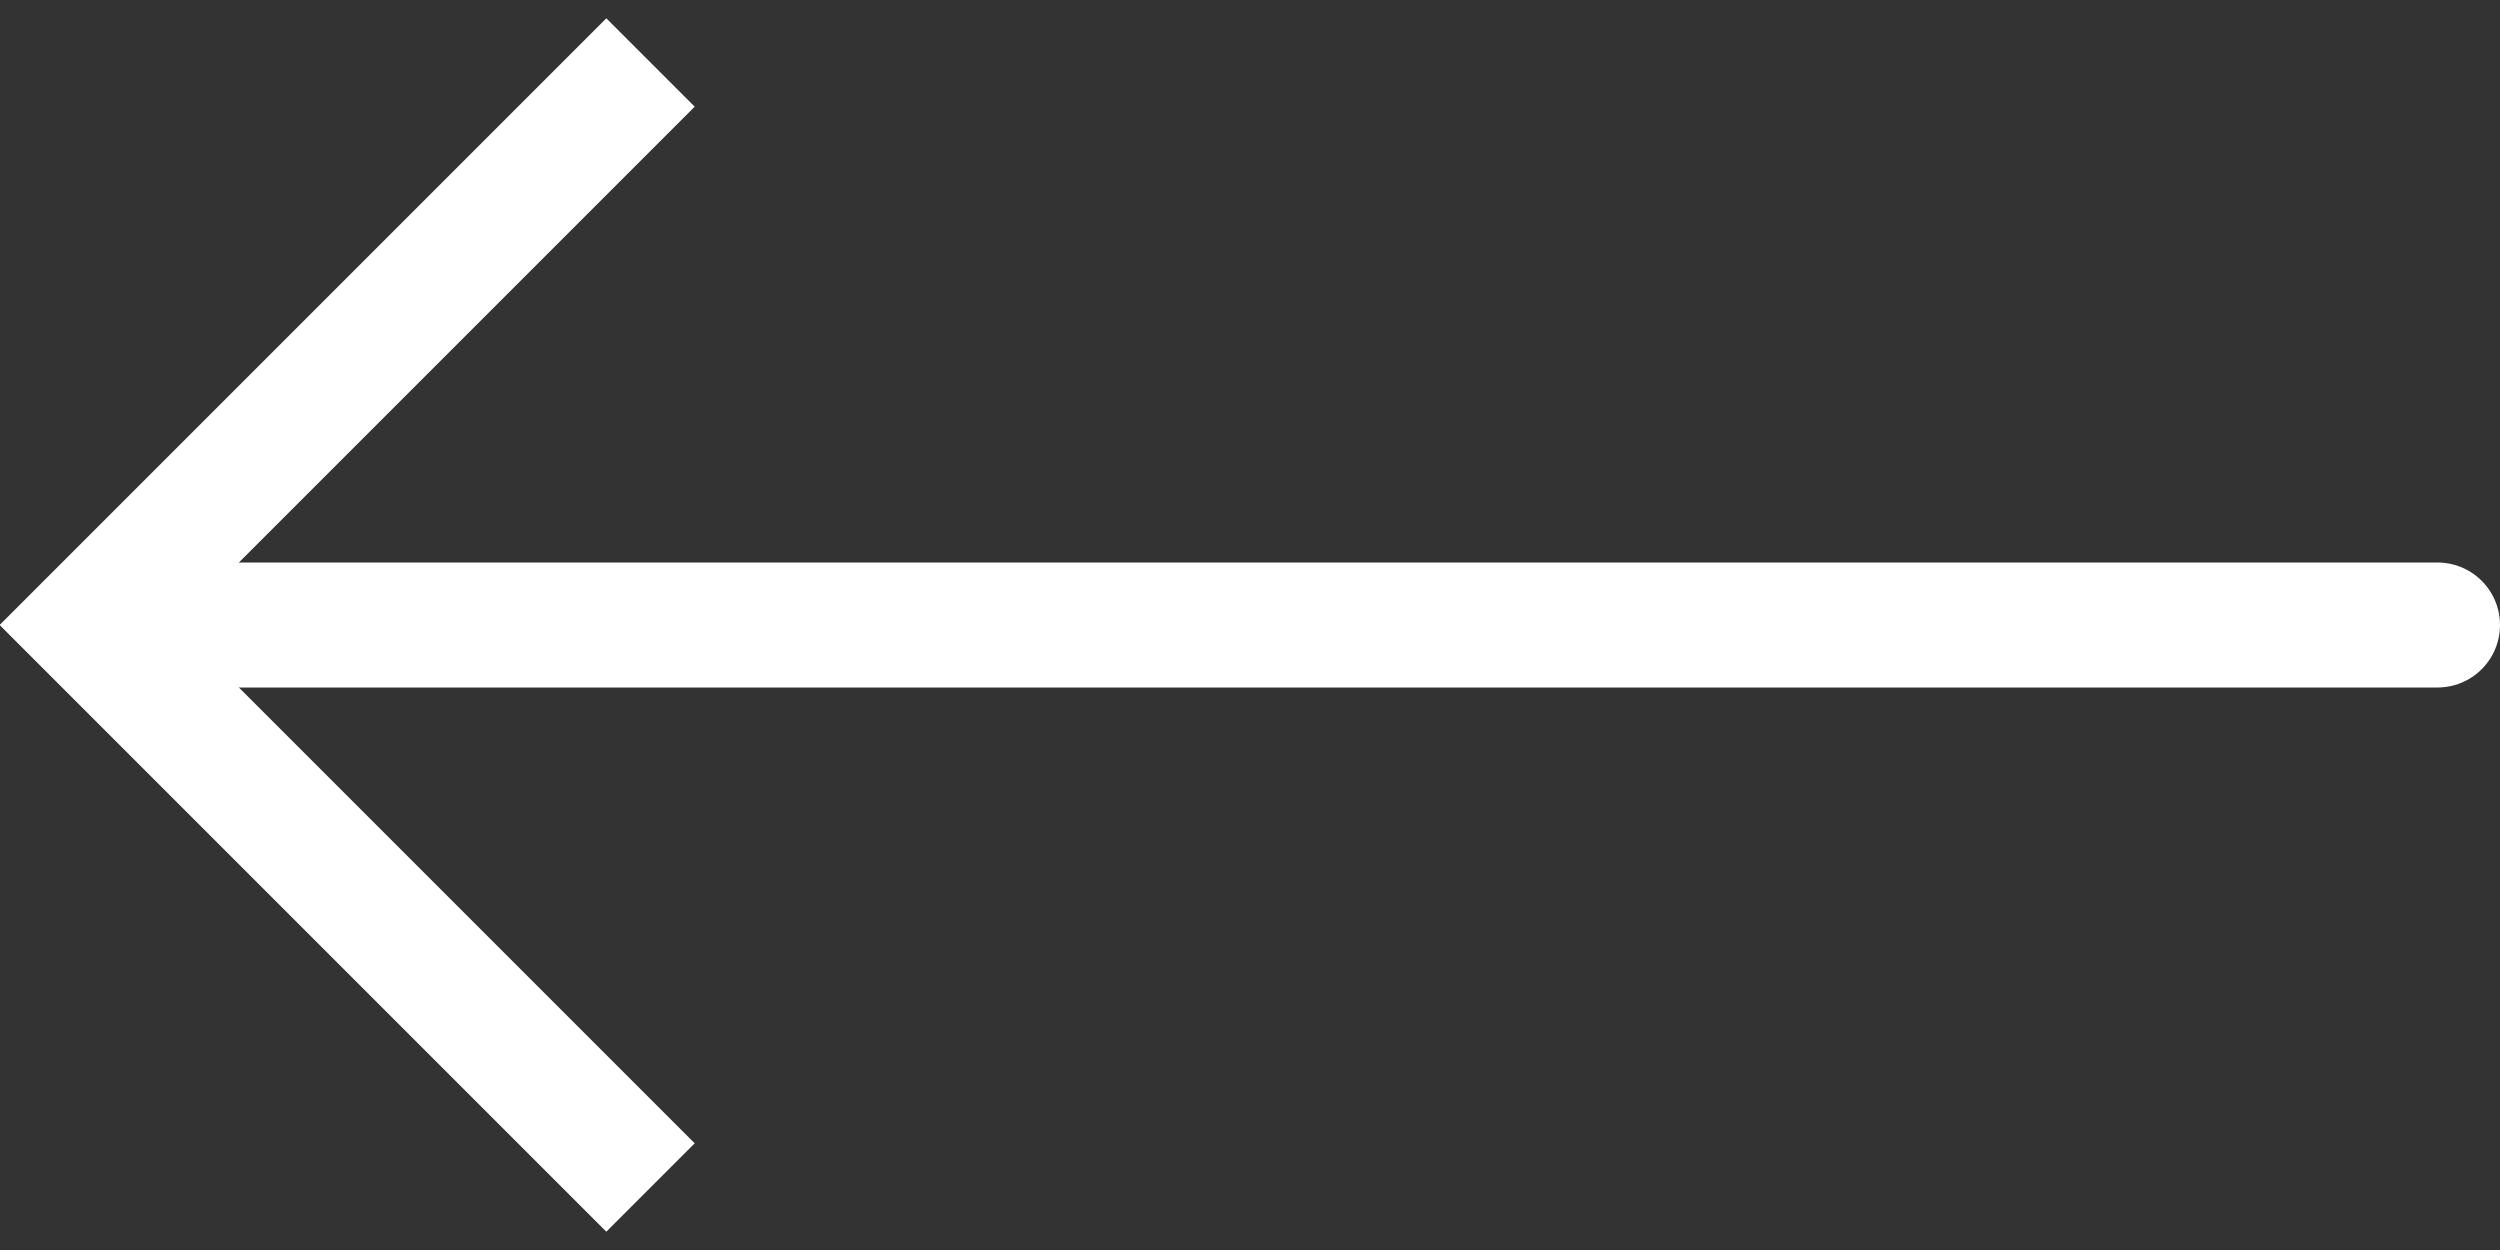
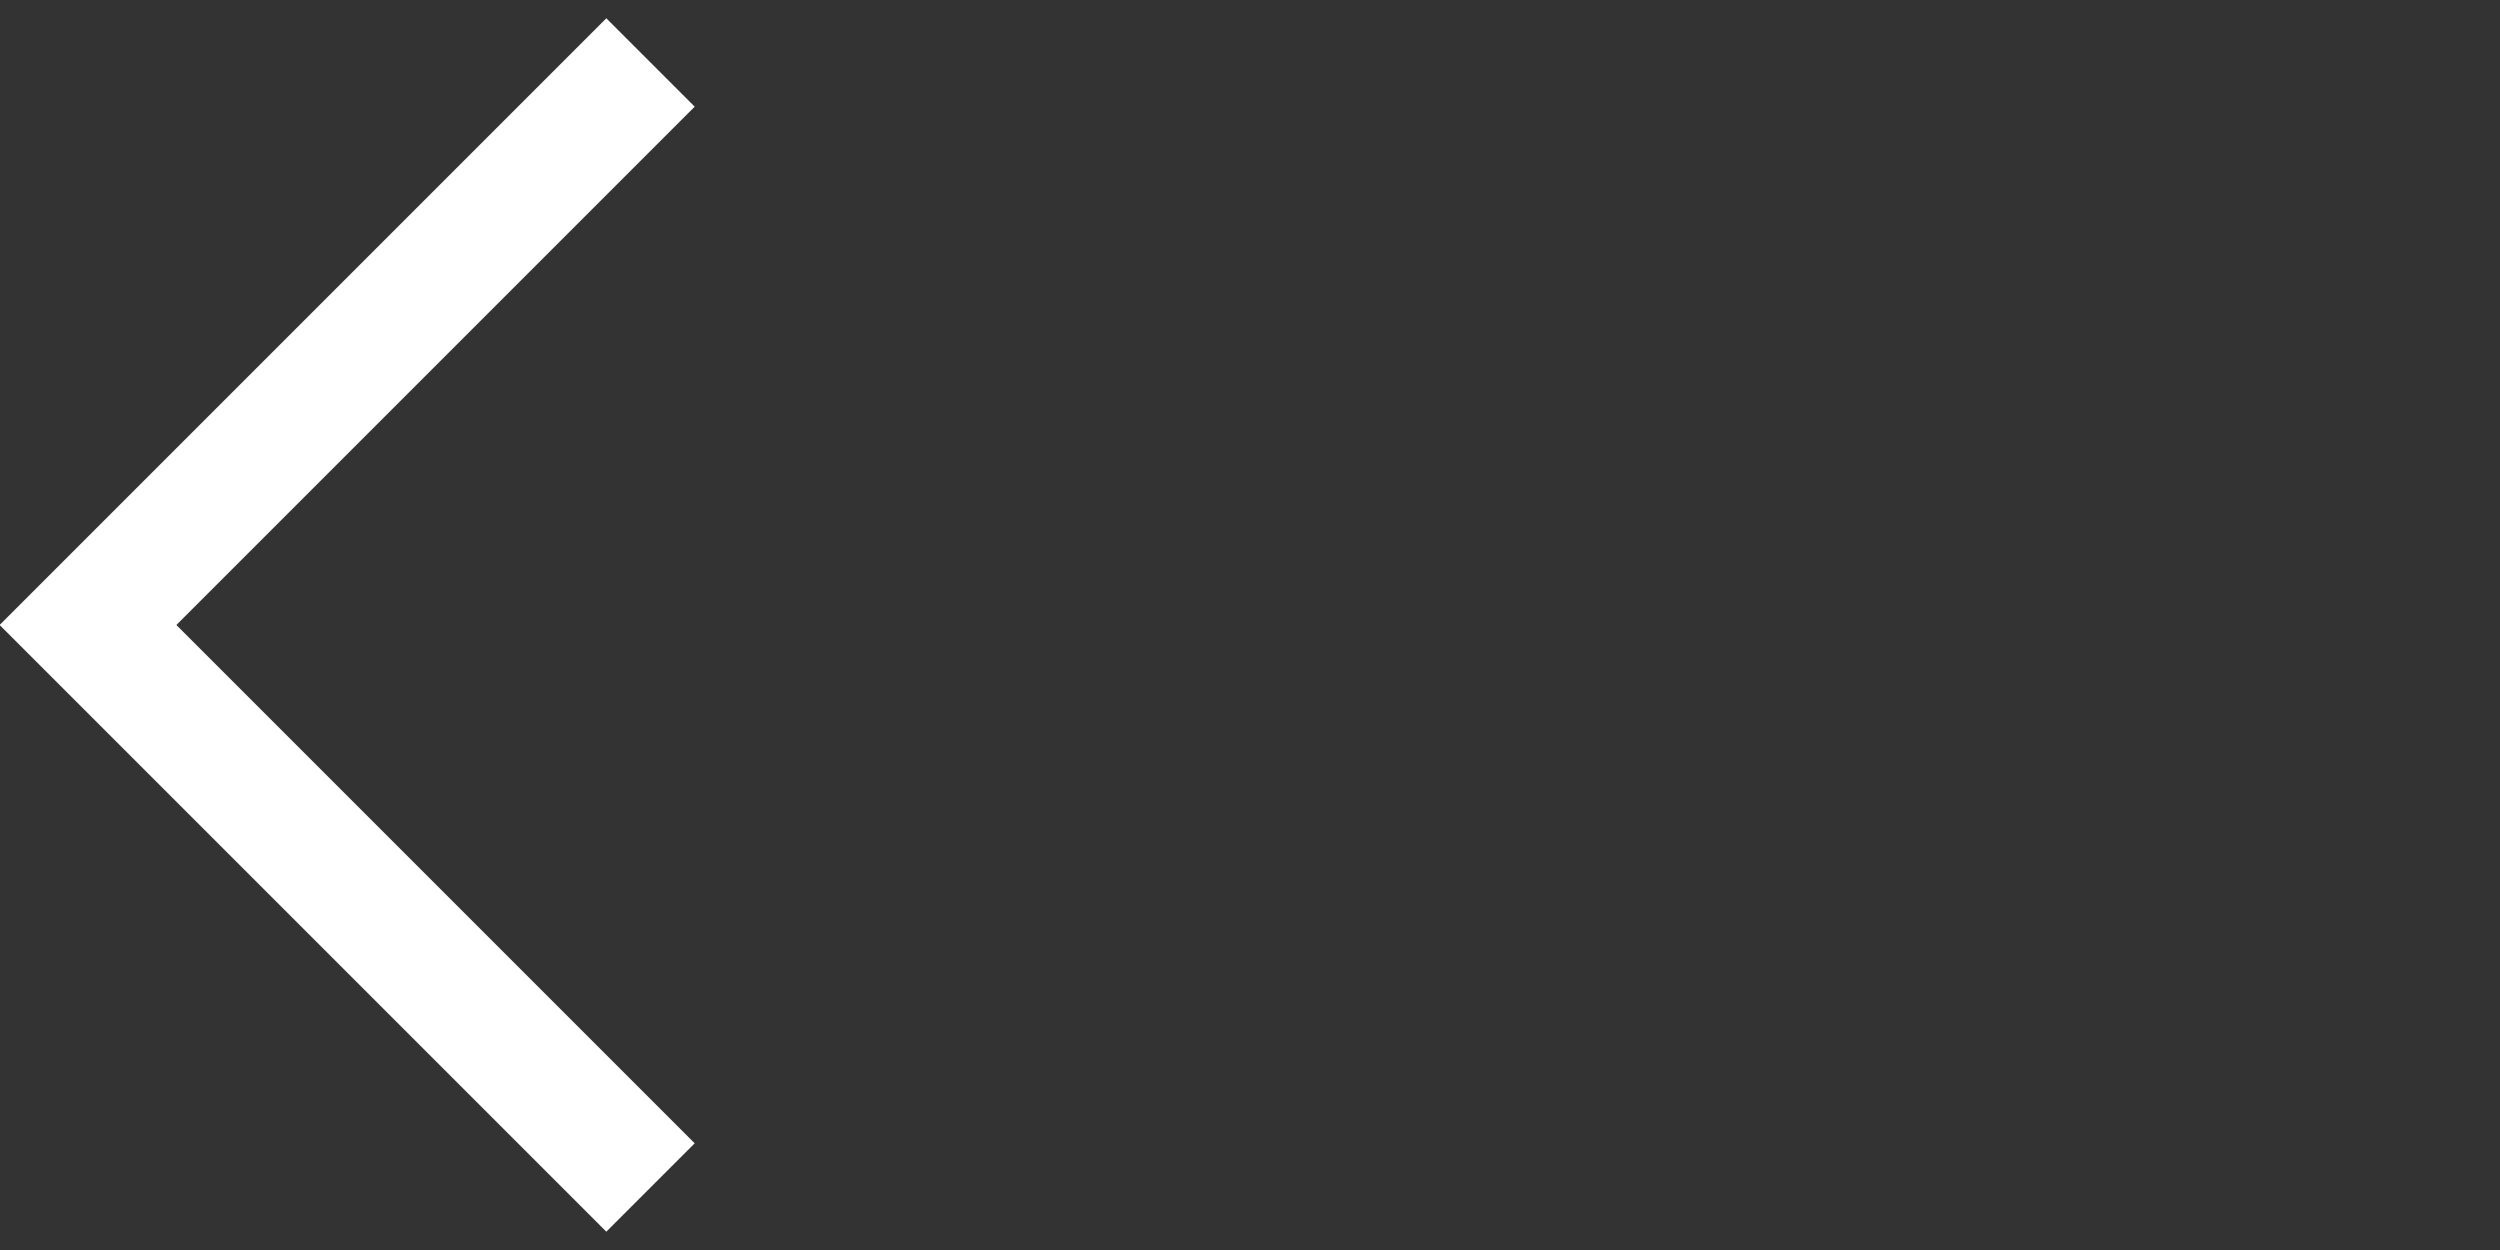
<svg xmlns="http://www.w3.org/2000/svg" width="40px" height="20px" viewBox="0 0 40 20" version="1.1">
  <rect x="0" y="0" width="40" height="20" fill="#333333" stroke="none" />
  <title>Group 6</title>
  <desc>Created with Sketch.</desc>
  <g id="Design-desk" stroke="none" stroke-width="1" fill="none" fill-rule="evenodd">
    <g id="/article-template" transform="translate(-63, -3350)" stroke="#FFFFFF" stroke-width="2">
      <g id="Group-5" transform="translate(0, 3052)">
        <g id="Group-6" transform="translate(83, 308) rotate(-180) translate(-83, -308) translate(64, 299)">
          <polyline id="Stroke-4" points="28.592 18 37.592 9 28.592 -8.70414851e-14" />
-           <line x1="-1.13992149e-13" y1="9" x2="36.592" y2="9" id="Stroke-1" stroke-linecap="round" />
        </g>
      </g>
    </g>
  </g>
</svg>